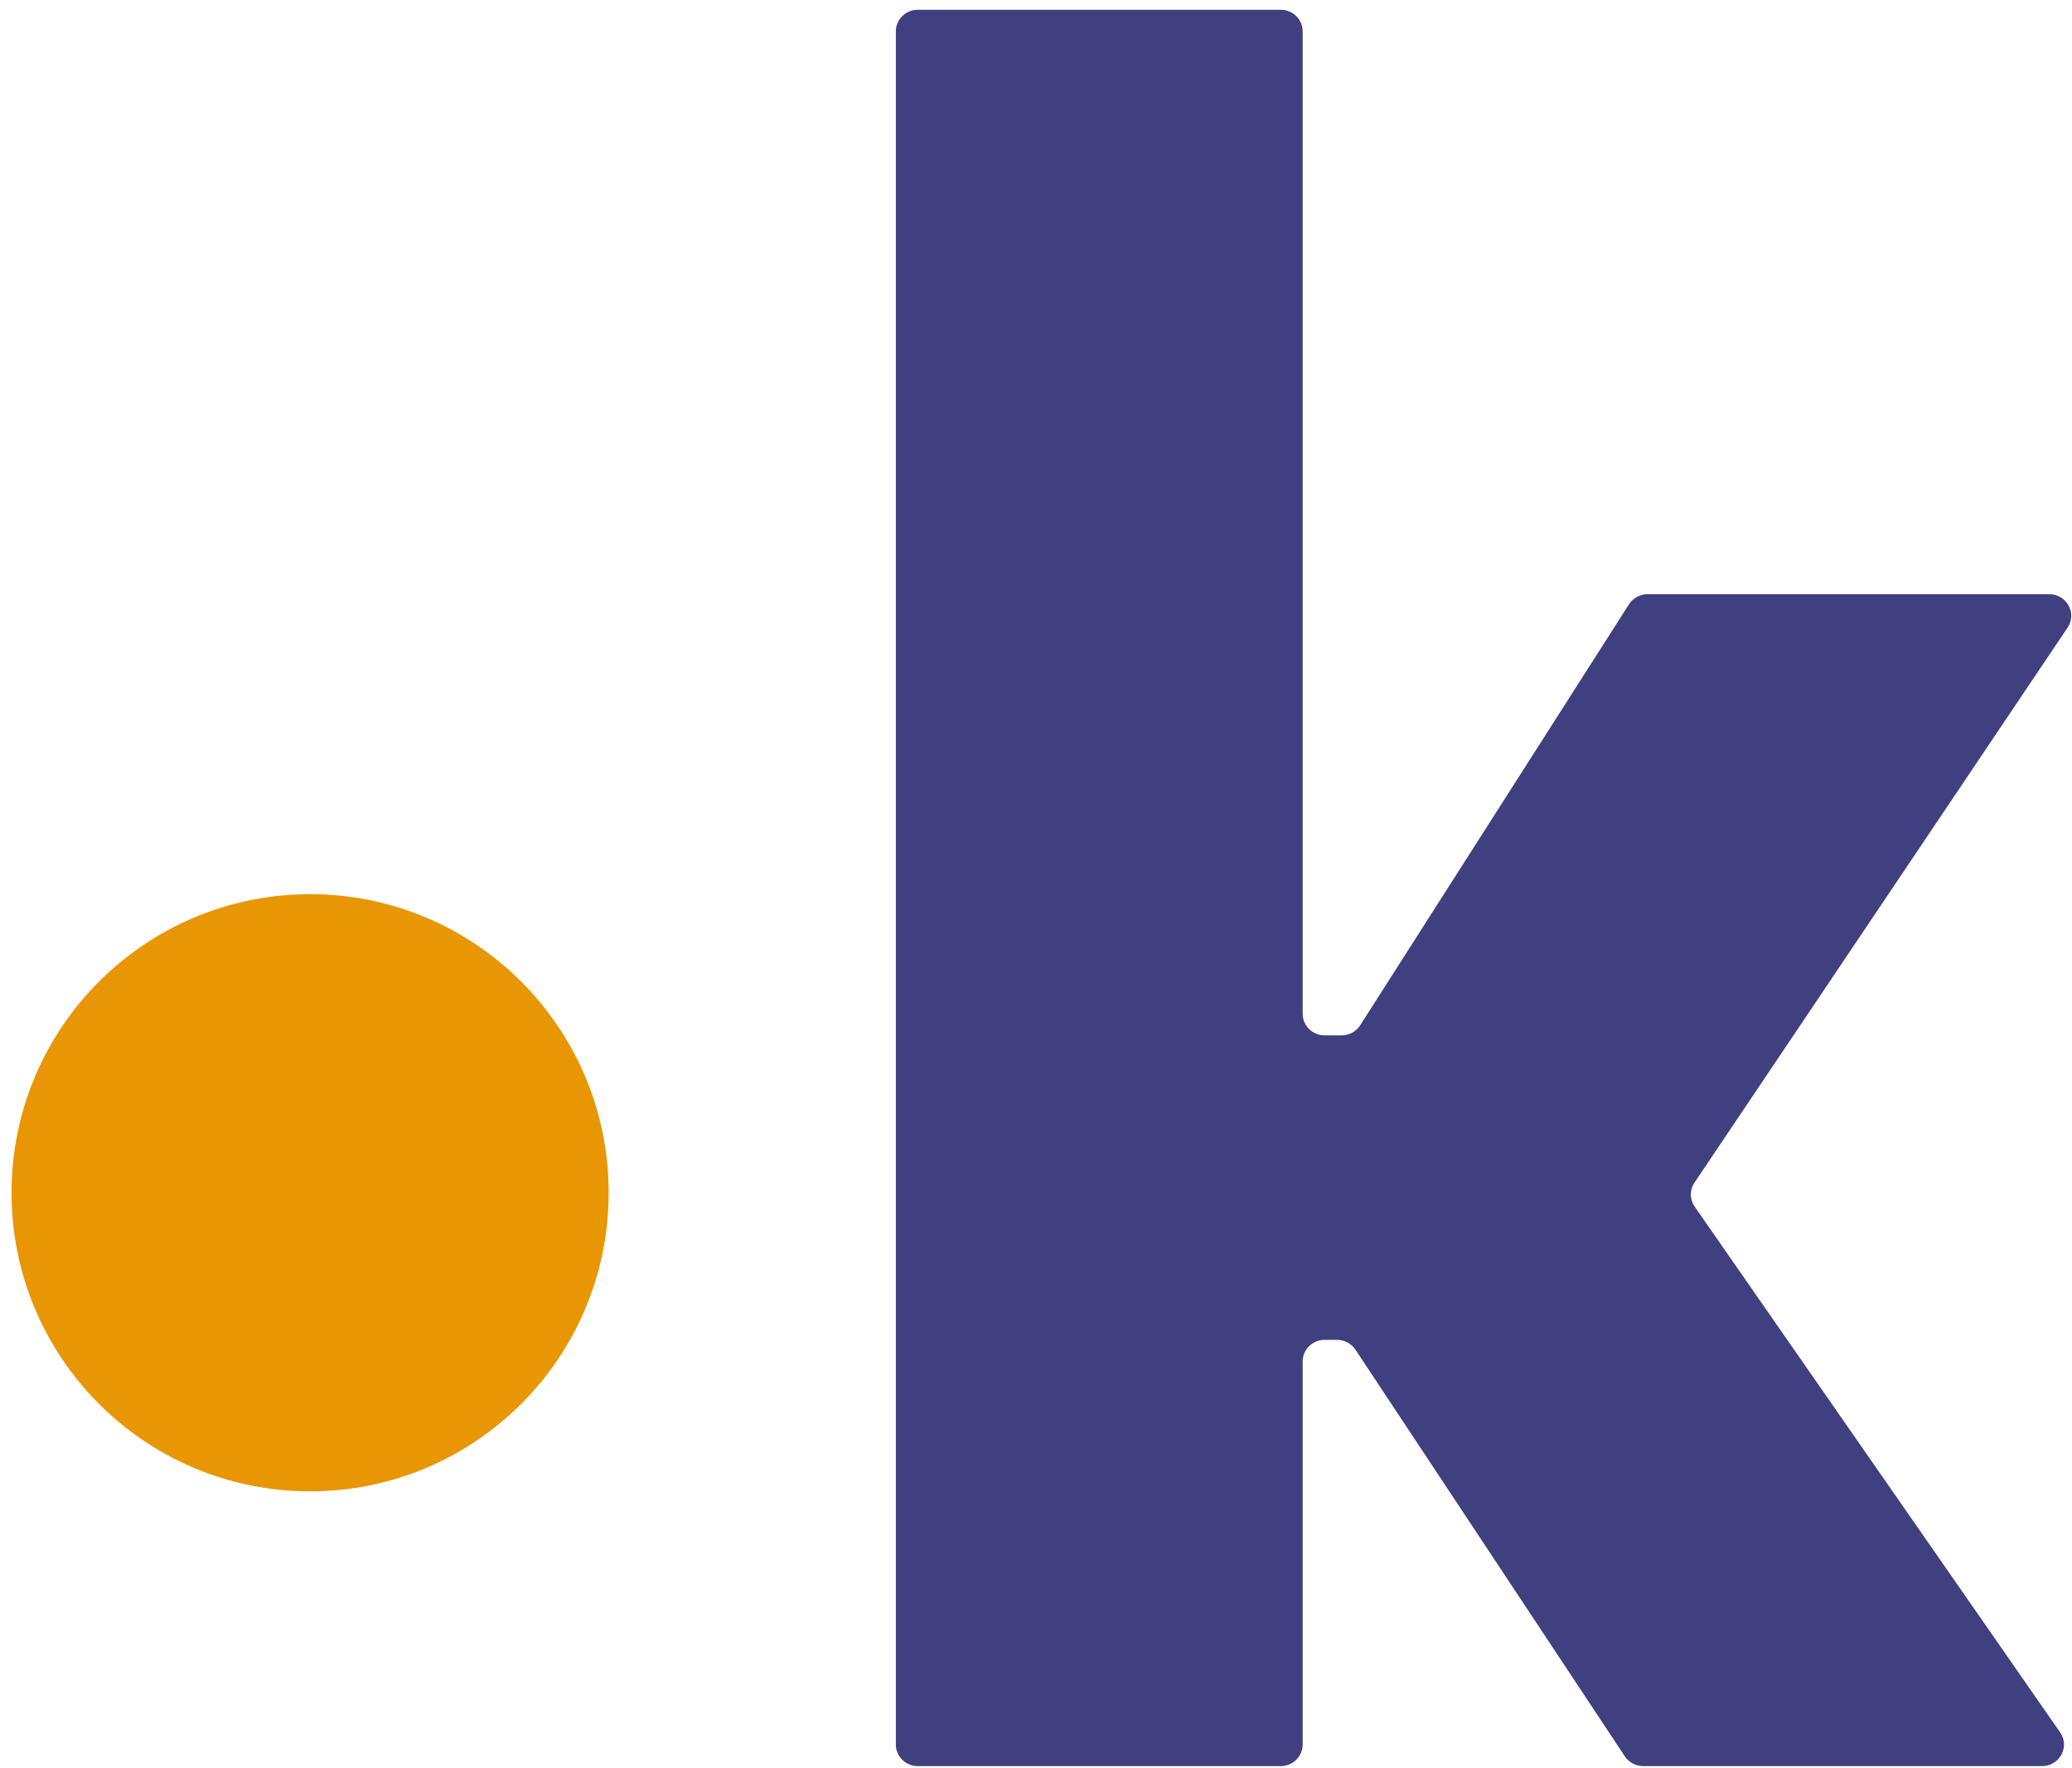
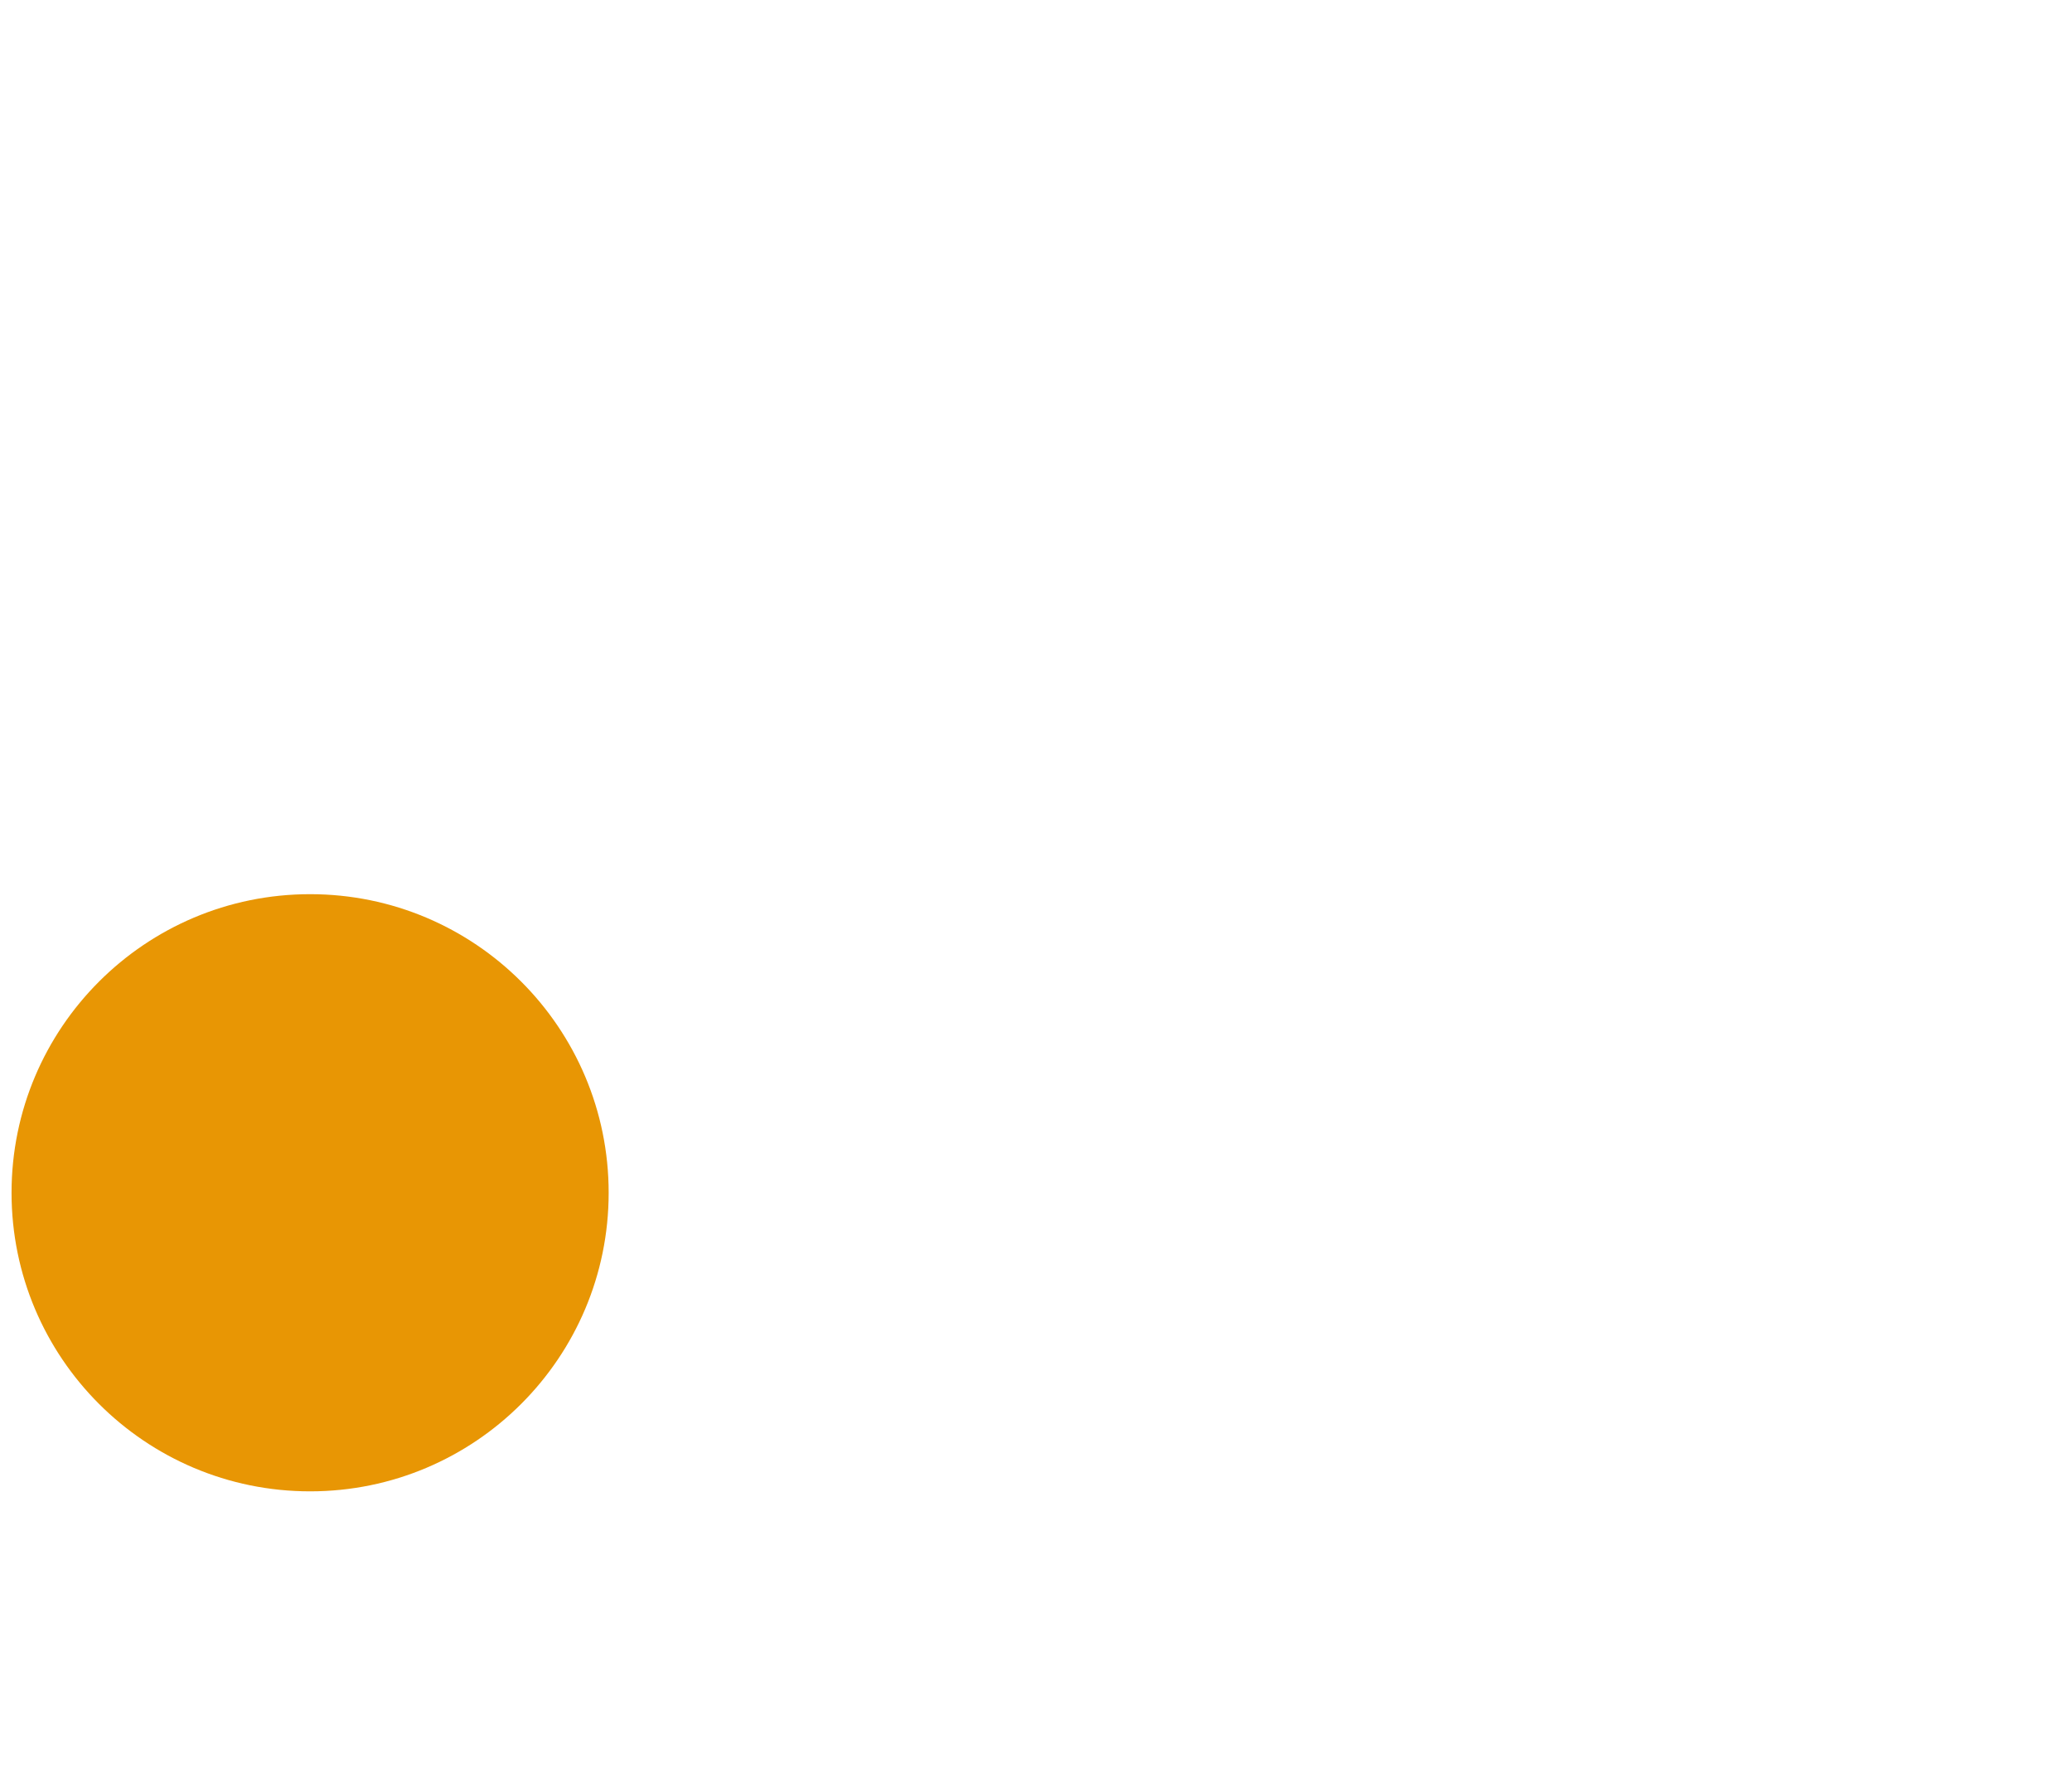
<svg xmlns="http://www.w3.org/2000/svg" height="122" viewBox="0 0 143 122" width="143">
  <g fill="none" fill-rule="evenodd" transform="translate(.797 .675)">
    <path d="m41.21 81.636c0-11.38-9.225-20.605-20.605-20.605-11.38 0-20.605 9.225-20.605 20.605 0 11.38 9.225 20.605 20.605 20.605 11.38 0 20.605-9.225 20.605-20.605z" fill="#e89604" />
-     <path d="m116.161 82.592c-.347-.499-.352-1.154-.011-1.658l25.746-38.296c.668-.99-.057-2.309-1.269-2.309h-27.709c-.524 0-1.012.264-1.29.699l-18.55 29.047c-.278.435-.765.7-1.29.7h-1.16c-.84 0-1.521-.666-1.521-1.489v-67.799c0-.822-.681-1.488-1.521-1.488h-25.035c-.84 0-1.521.667-1.521 1.488l0 118.228c0 .822.681 1.488 1.521 1.488h25.035c.84 0 1.521-.666 1.521-1.488v-26.44c0-.822.681-1.489 1.521-1.489h.846c.516 0 .996.256 1.276.679l18.589 28.06c.28.423.761.678 1.276.678h27.513c1.221 0 1.944-1.337 1.257-2.326z" fill="#404080" />
  </g>
</svg>